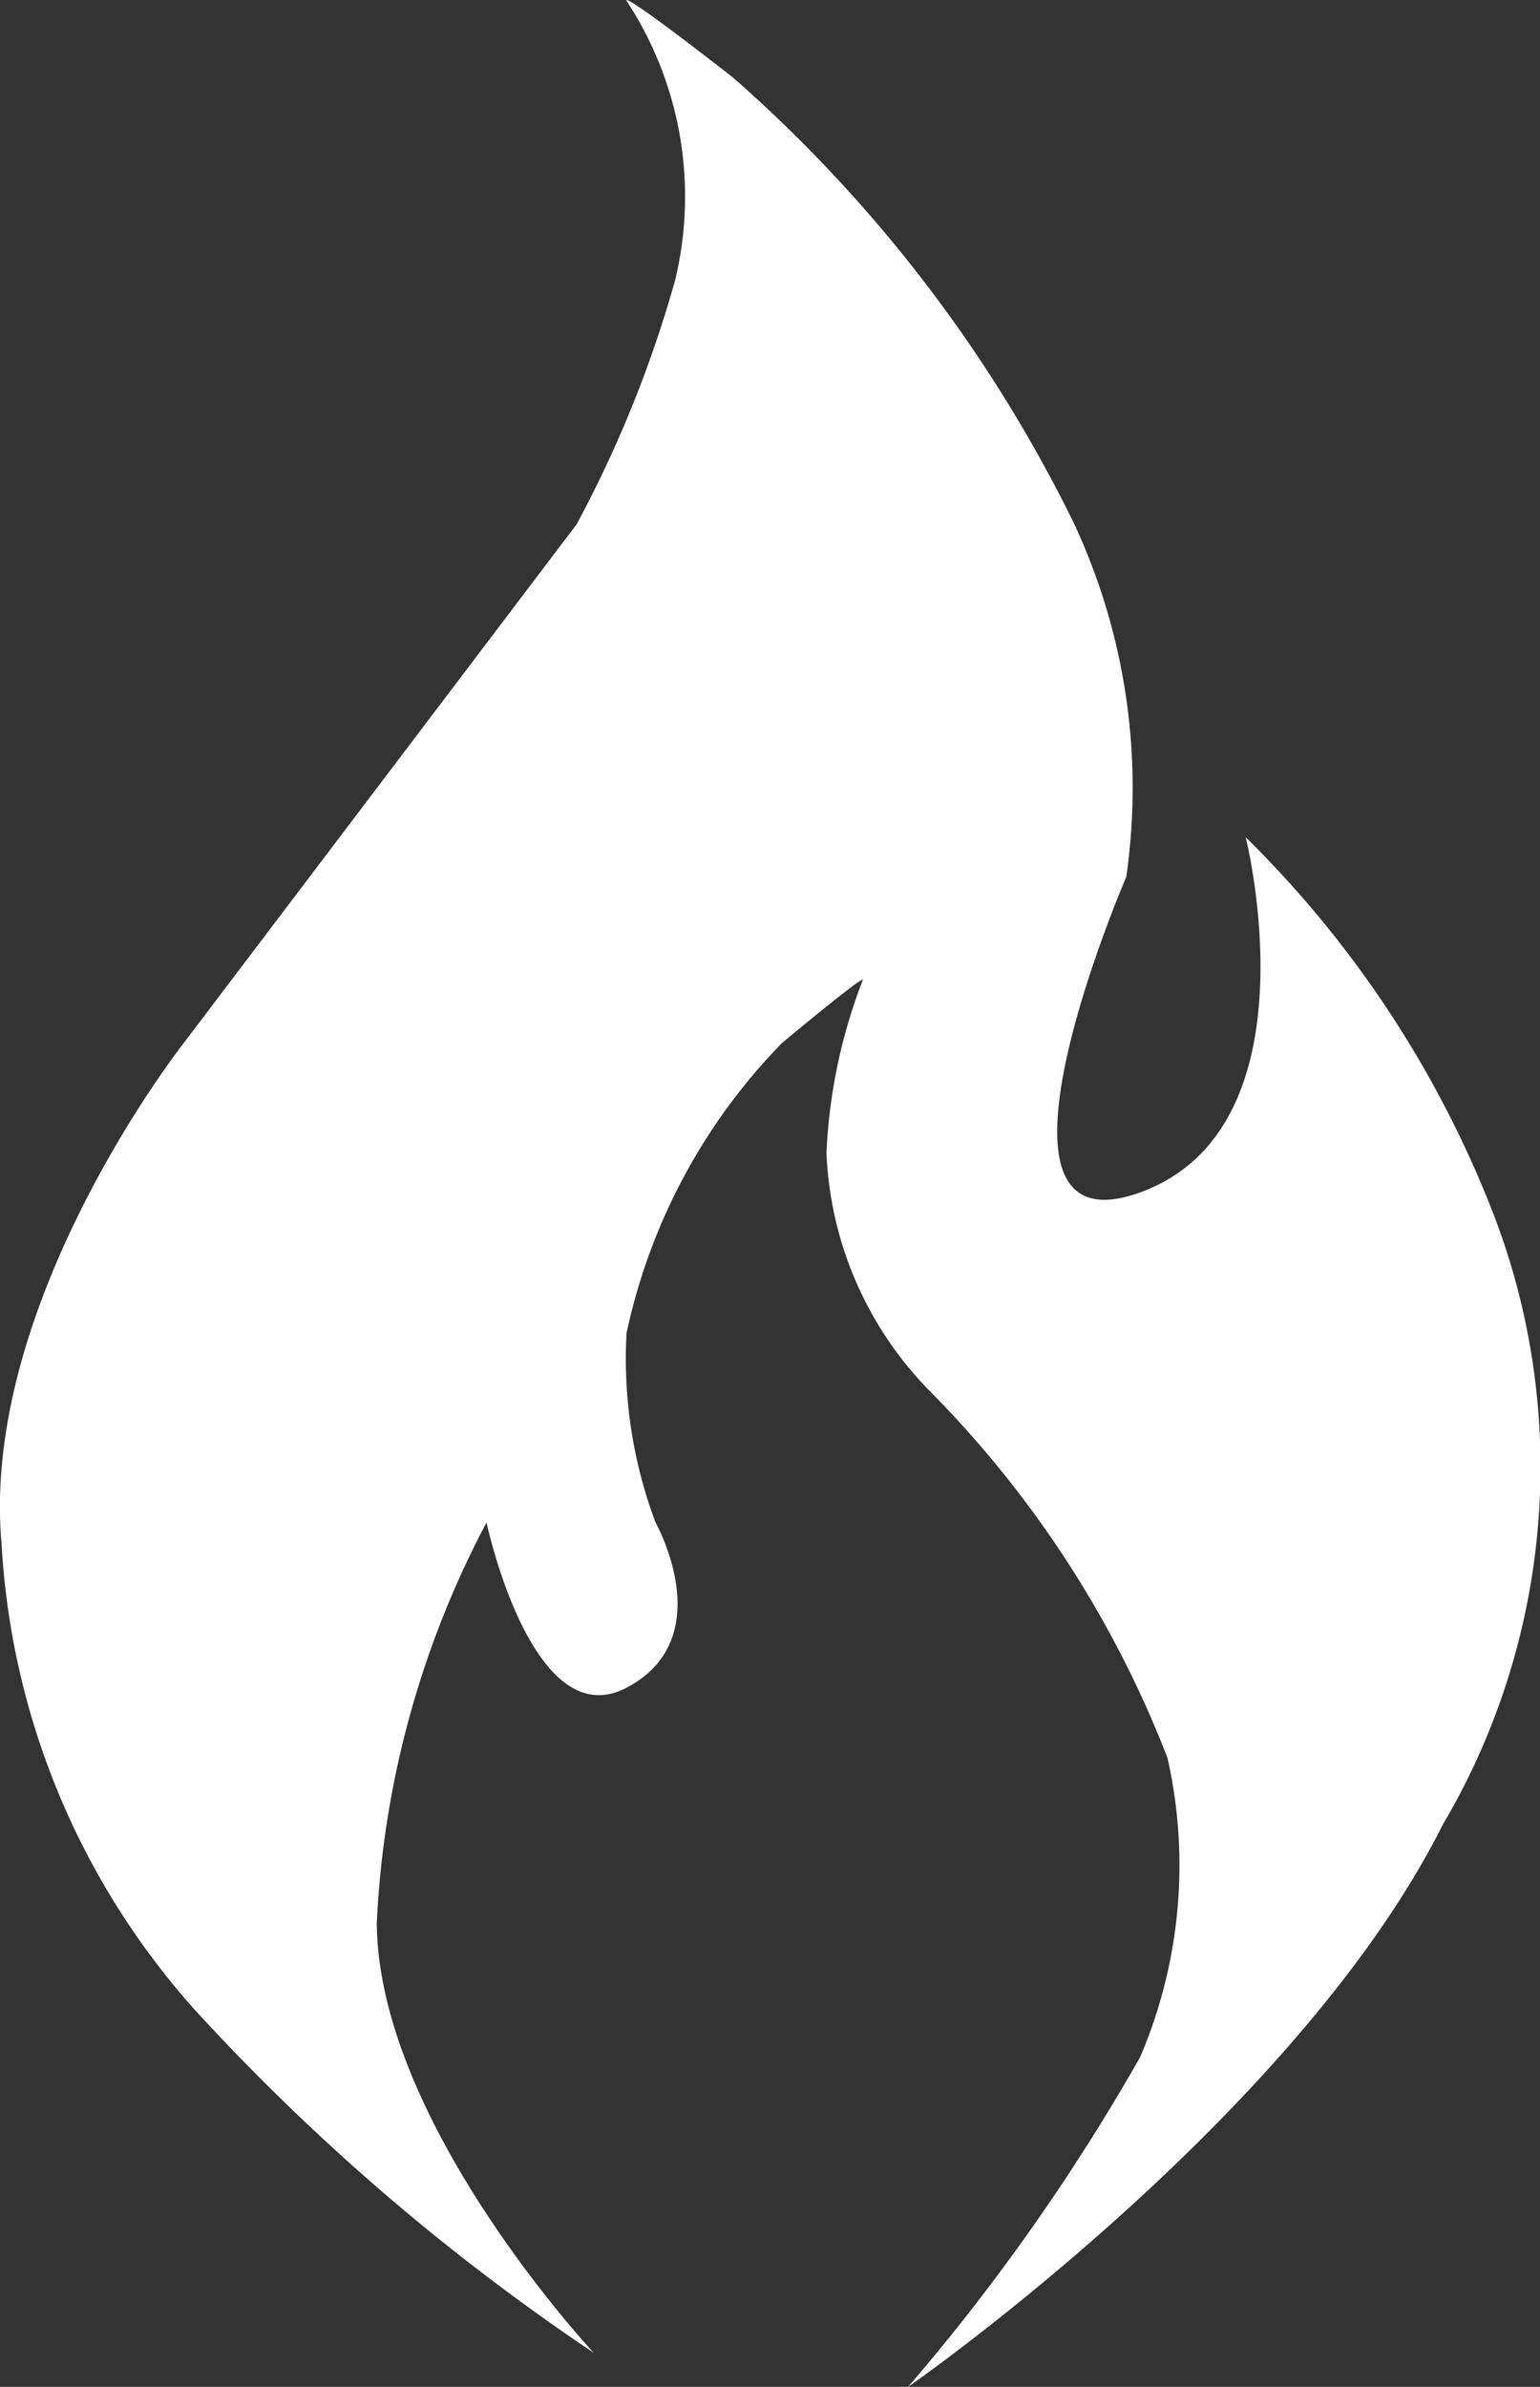
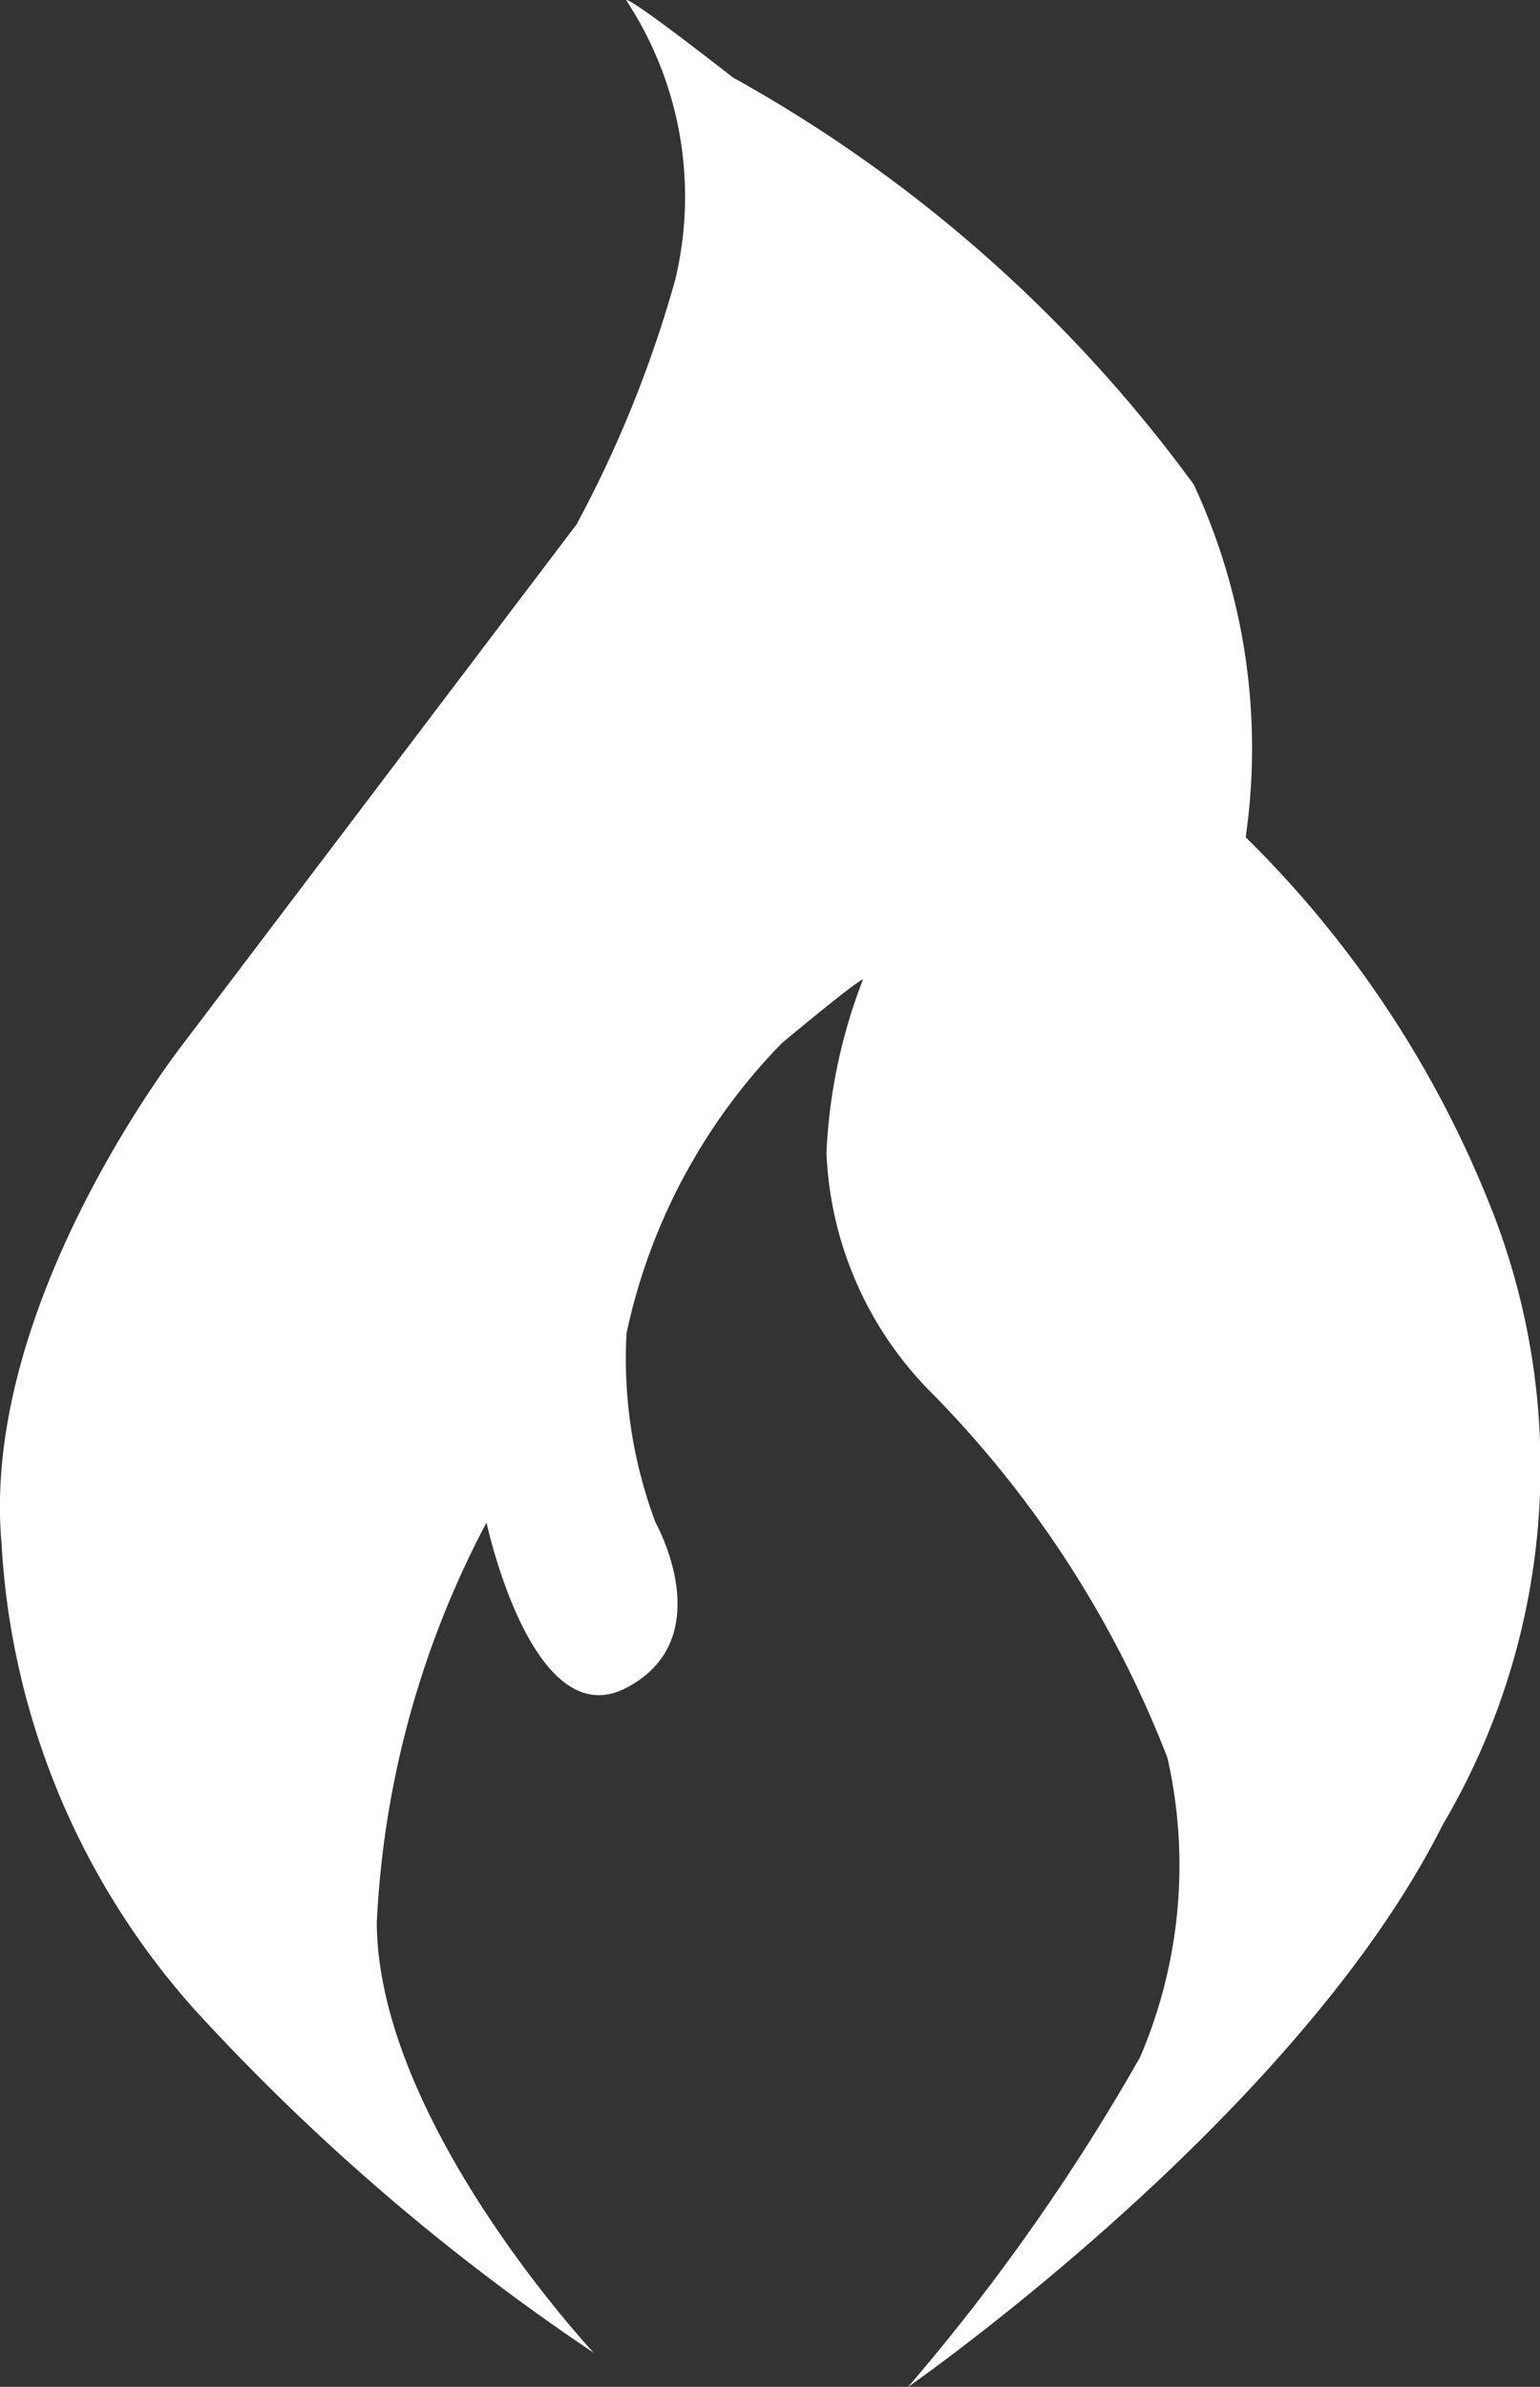
<svg xmlns="http://www.w3.org/2000/svg" width="15.928" height="24.674">
  <rect width="100%" height="100%" fill="#333333" stroke="none" />
-   <path data-name="パス 53" d="M6.142 24.323s-2.235-2.384-2.245-4.448a9.824 9.824 0 011.135-4.136s.473 2.22 1.448 1.708.3-1.708.3-1.708a4.821 4.821 0 01-.3-1.956 6.117 6.117 0 011.607-3c.922-.766.836-.65.836-.65a5.631 5.631 0 00-.375 1.784 3.727 3.727 0 001.045 2.439 11.069 11.069 0 012.482 3.816 5.038 5.038 0 01-.283 3.094 21.6 21.6 0 01-2.4 3.409s4.014-2.788 5.53-5.812a7.272 7.272 0 00.535-6.286 11.084 11.084 0 00-2.573-3.922s.755 3-1.09 3.671-.145-3.261-.145-3.261a6.459 6.459 0 00-.537-3.646A14.786 14.786 0 007.582.802C6.36-.15 6.482.011 6.482.011a3.684 3.684 0 01.5 2.888A12.368 12.368 0 015.964 5.42L1.9 10.783S-.208 13.458.016 15.956a7.88 7.88 0 002 4.822 22.82 22.82 0 004.126 3.545z" fill="#fff" />
+   <path data-name="パス 53" d="M6.142 24.323s-2.235-2.384-2.245-4.448a9.824 9.824 0 011.135-4.136s.473 2.22 1.448 1.708.3-1.708.3-1.708a4.821 4.821 0 01-.3-1.956 6.117 6.117 0 011.607-3c.922-.766.836-.65.836-.65a5.631 5.631 0 00-.375 1.784 3.727 3.727 0 001.045 2.439 11.069 11.069 0 012.482 3.816 5.038 5.038 0 01-.283 3.094 21.6 21.6 0 01-2.4 3.409s4.014-2.788 5.53-5.812a7.272 7.272 0 00.535-6.286 11.084 11.084 0 00-2.573-3.922a6.459 6.459 0 00-.537-3.646A14.786 14.786 0 007.582.802C6.36-.15 6.482.011 6.482.011a3.684 3.684 0 01.5 2.888A12.368 12.368 0 015.964 5.42L1.9 10.783S-.208 13.458.016 15.956a7.88 7.88 0 002 4.822 22.82 22.82 0 004.126 3.545z" fill="#fff" />
</svg>